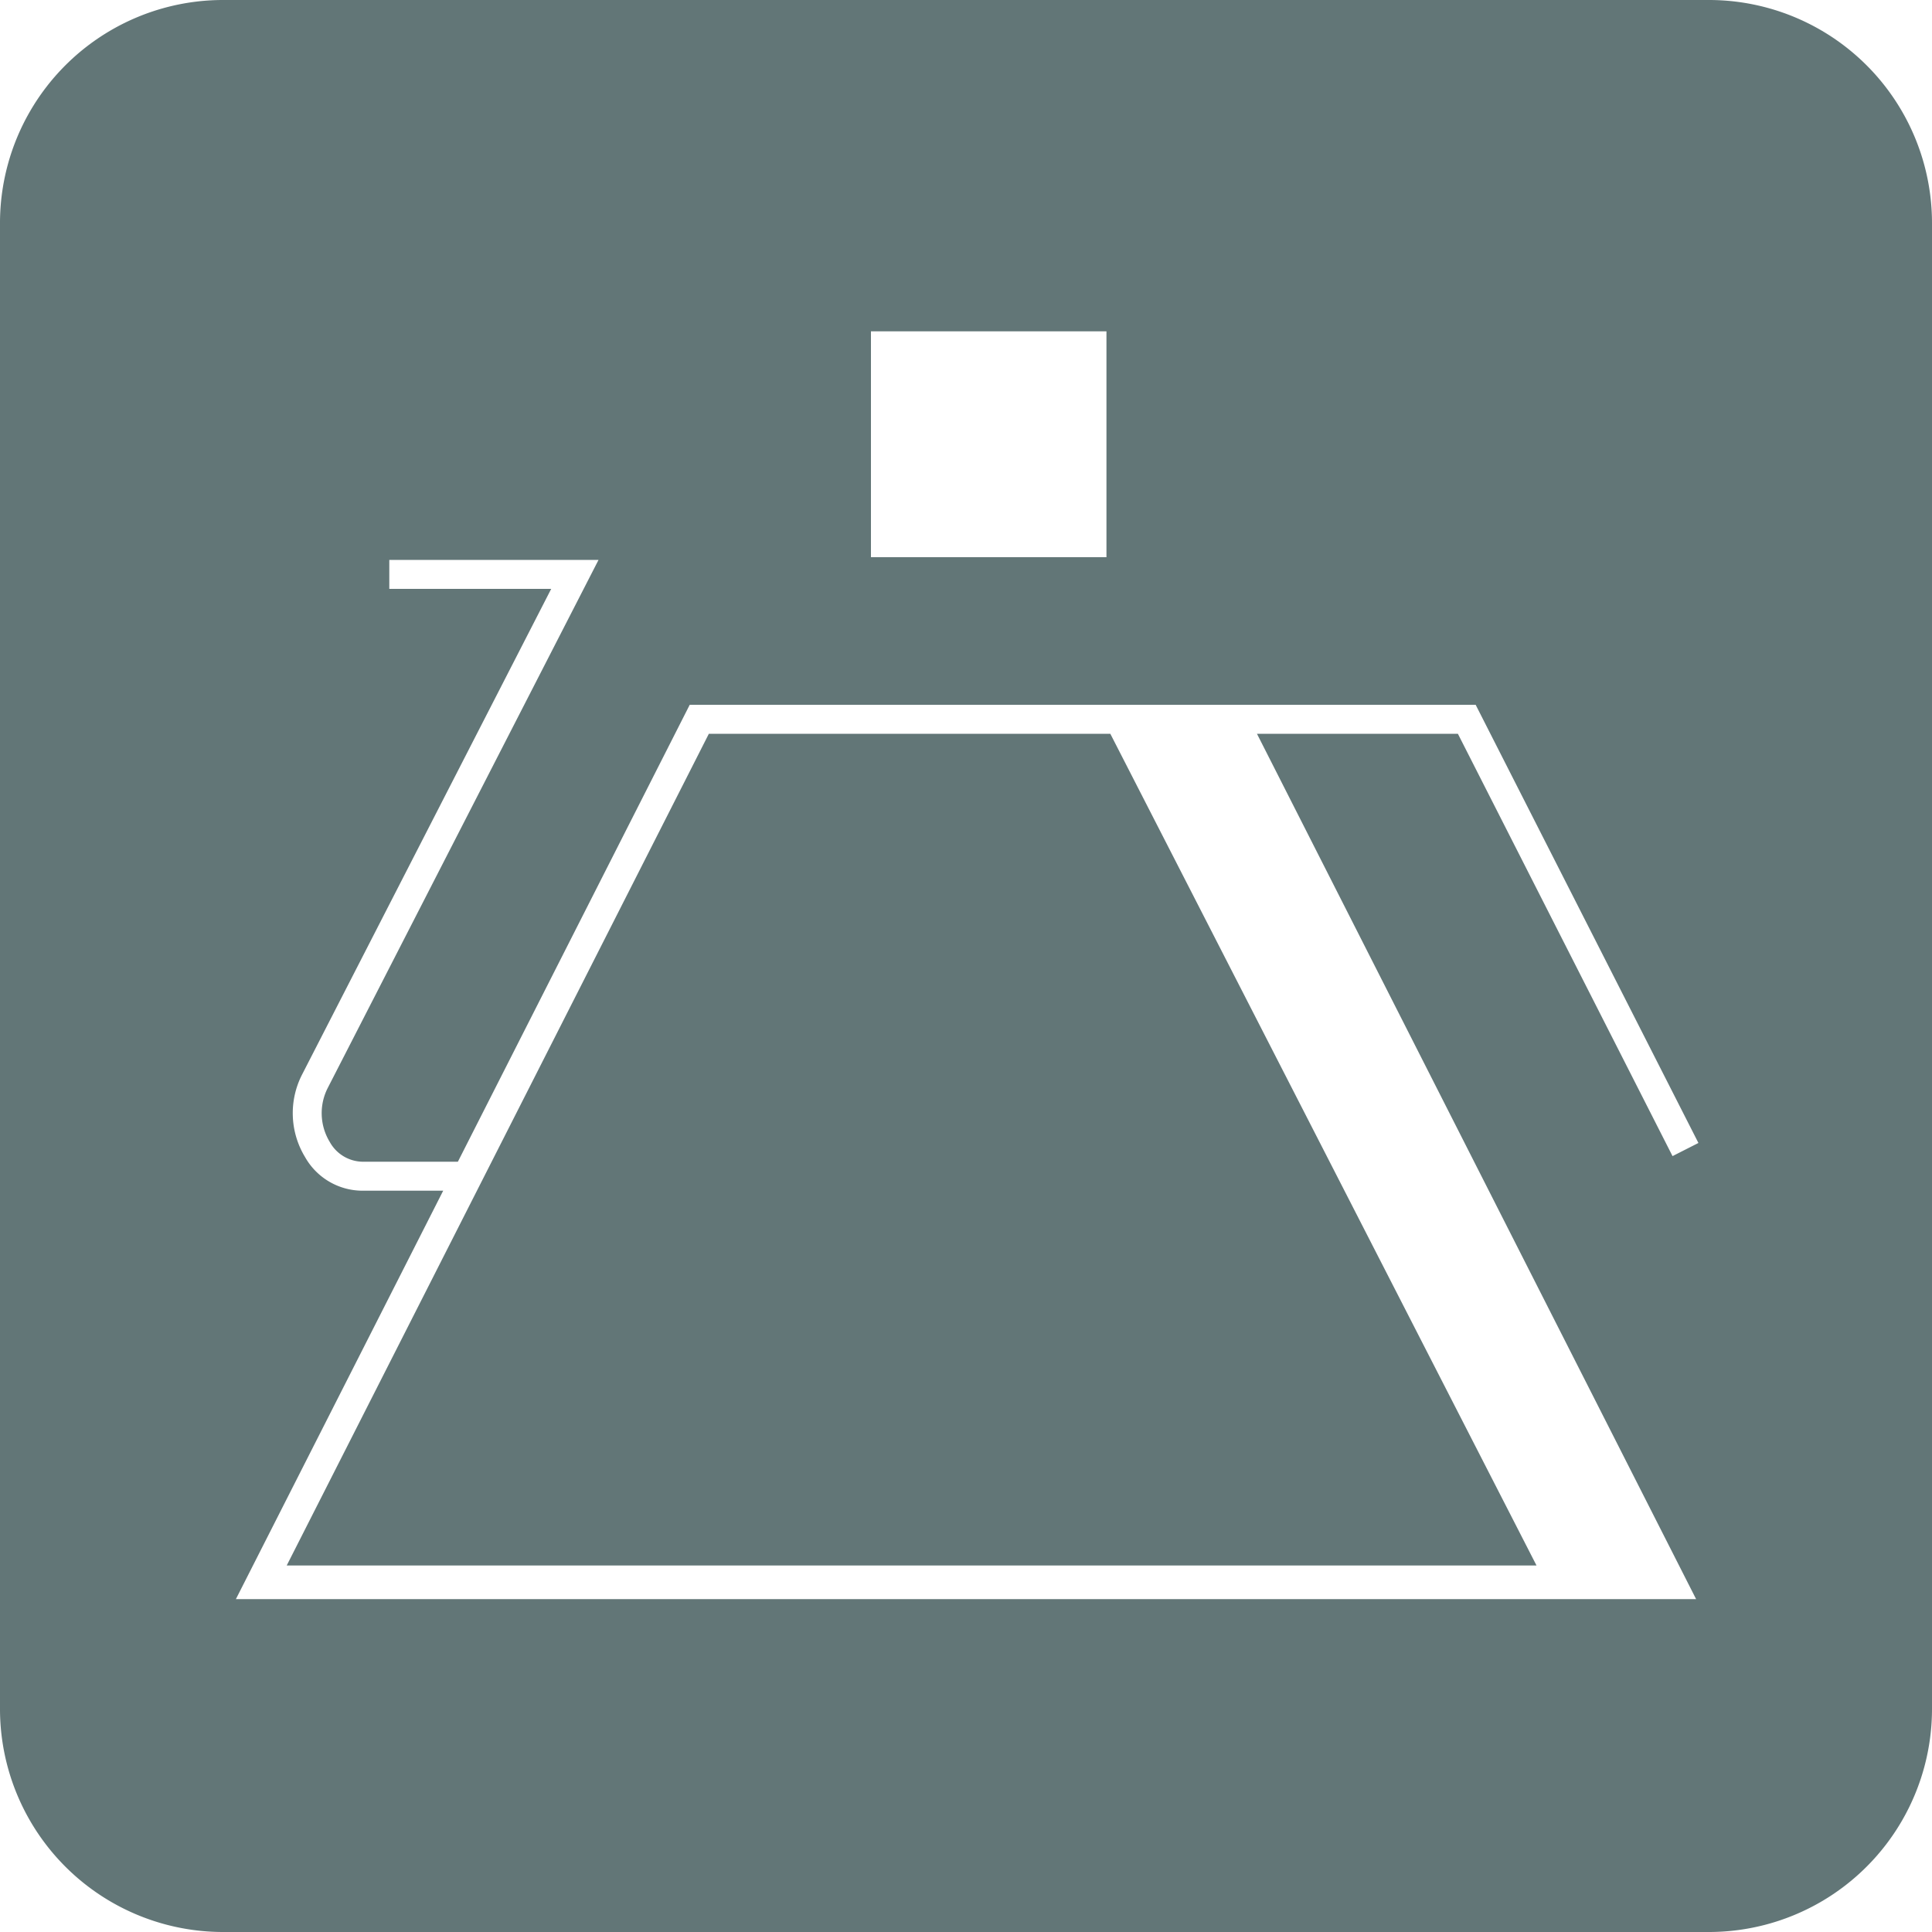
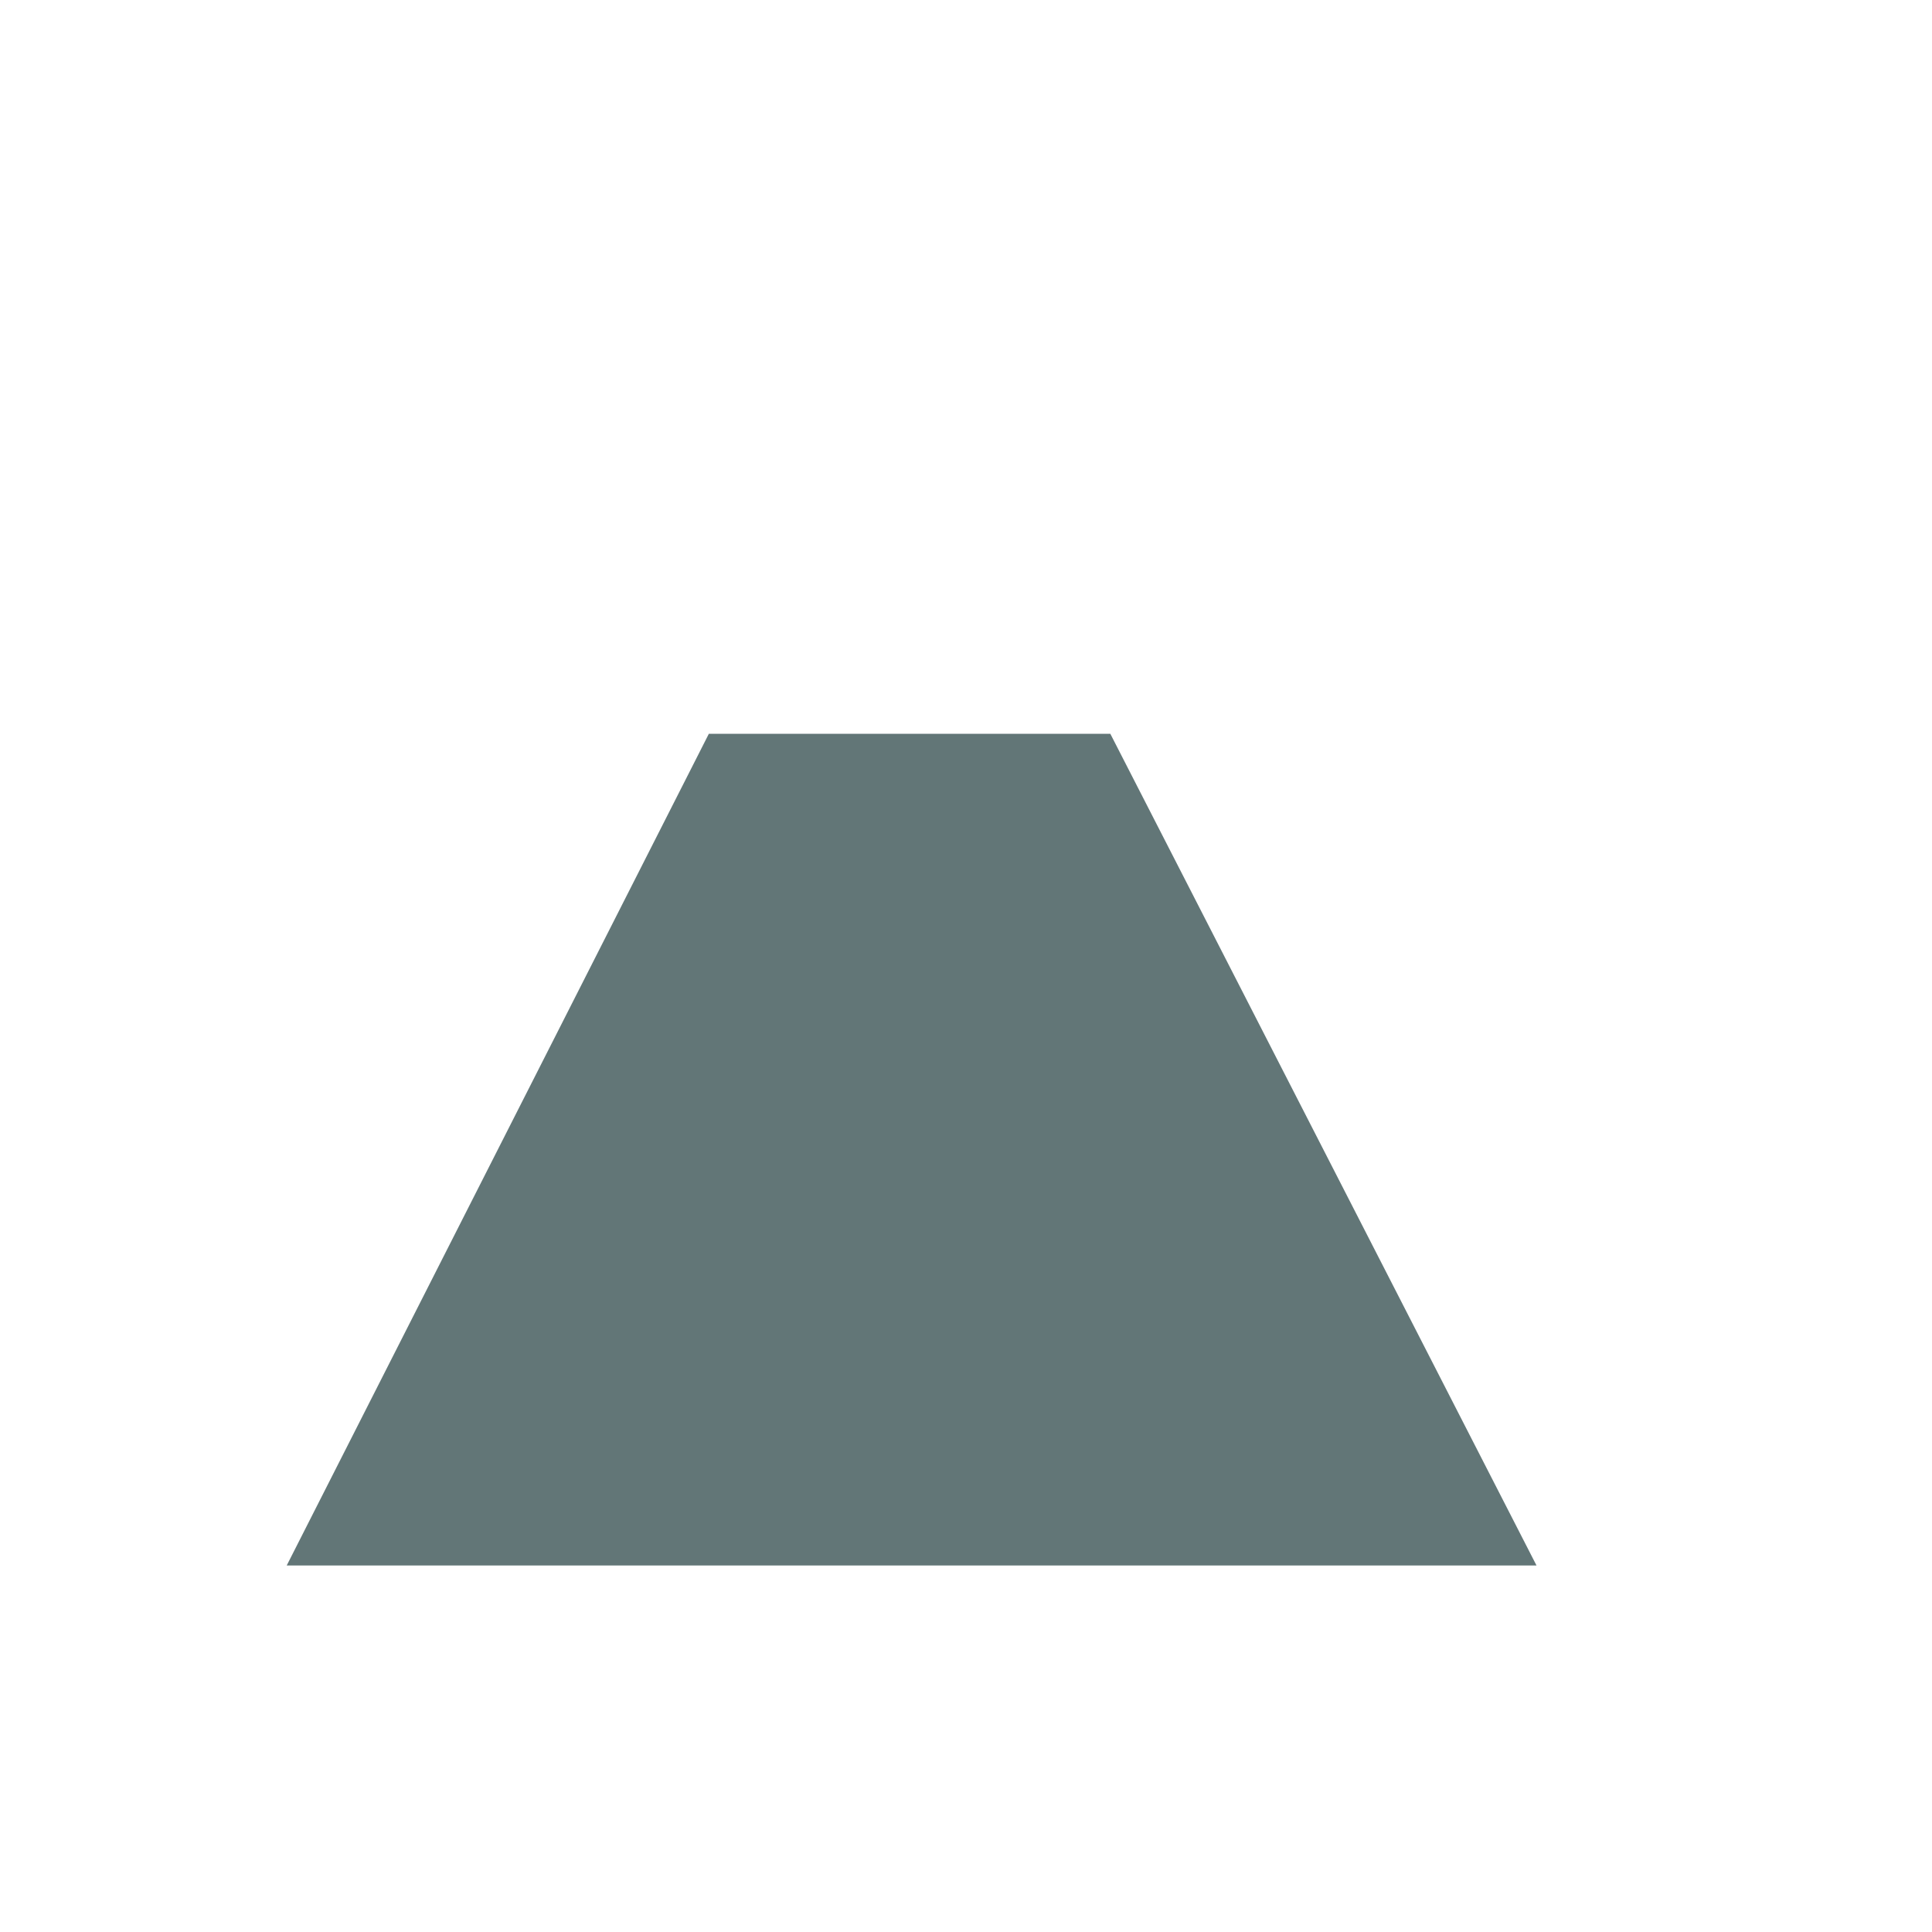
<svg xmlns="http://www.w3.org/2000/svg" width="100" height="100" viewBox="0 0 100 100">
  <g id="public-service-icon-12" transform="translate(-1 -1)">
    <path id="パス_35916" data-name="パス 35916" d="M37.69,38.98,15.84,82.03H80.53L58.47,38.98Z" fill="#627677" />
-     <path id="パス_35917" data-name="パス 35917" d="M89.45,1H12.55A11.549,11.549,0,0,0,1,12.55v76.9A11.549,11.549,0,0,0,12.55,101h76.9A11.549,11.549,0,0,0,101,89.45V12.55A11.549,11.549,0,0,0,89.45,1ZM46.08,18.15H58.27V29.84H46.08V18.15ZM88.79,83.77H13.21L23.94,62.63h-4.2a3.419,3.419,0,0,1-2.95-1.74,4.379,4.379,0,0,1-.15-4.28L29.53,31.48H21.15v-1.5H31.98L17.97,57.3a2.87,2.87,0,0,0,.1,2.81,1.975,1.975,0,0,0,1.67,1.02H24.7l12-23.65H77.38L88.91,60.16l-1.34.68L76.46,38.98H66.06L88.79,83.77Z" fill="#627677" />
  </g>
</svg>